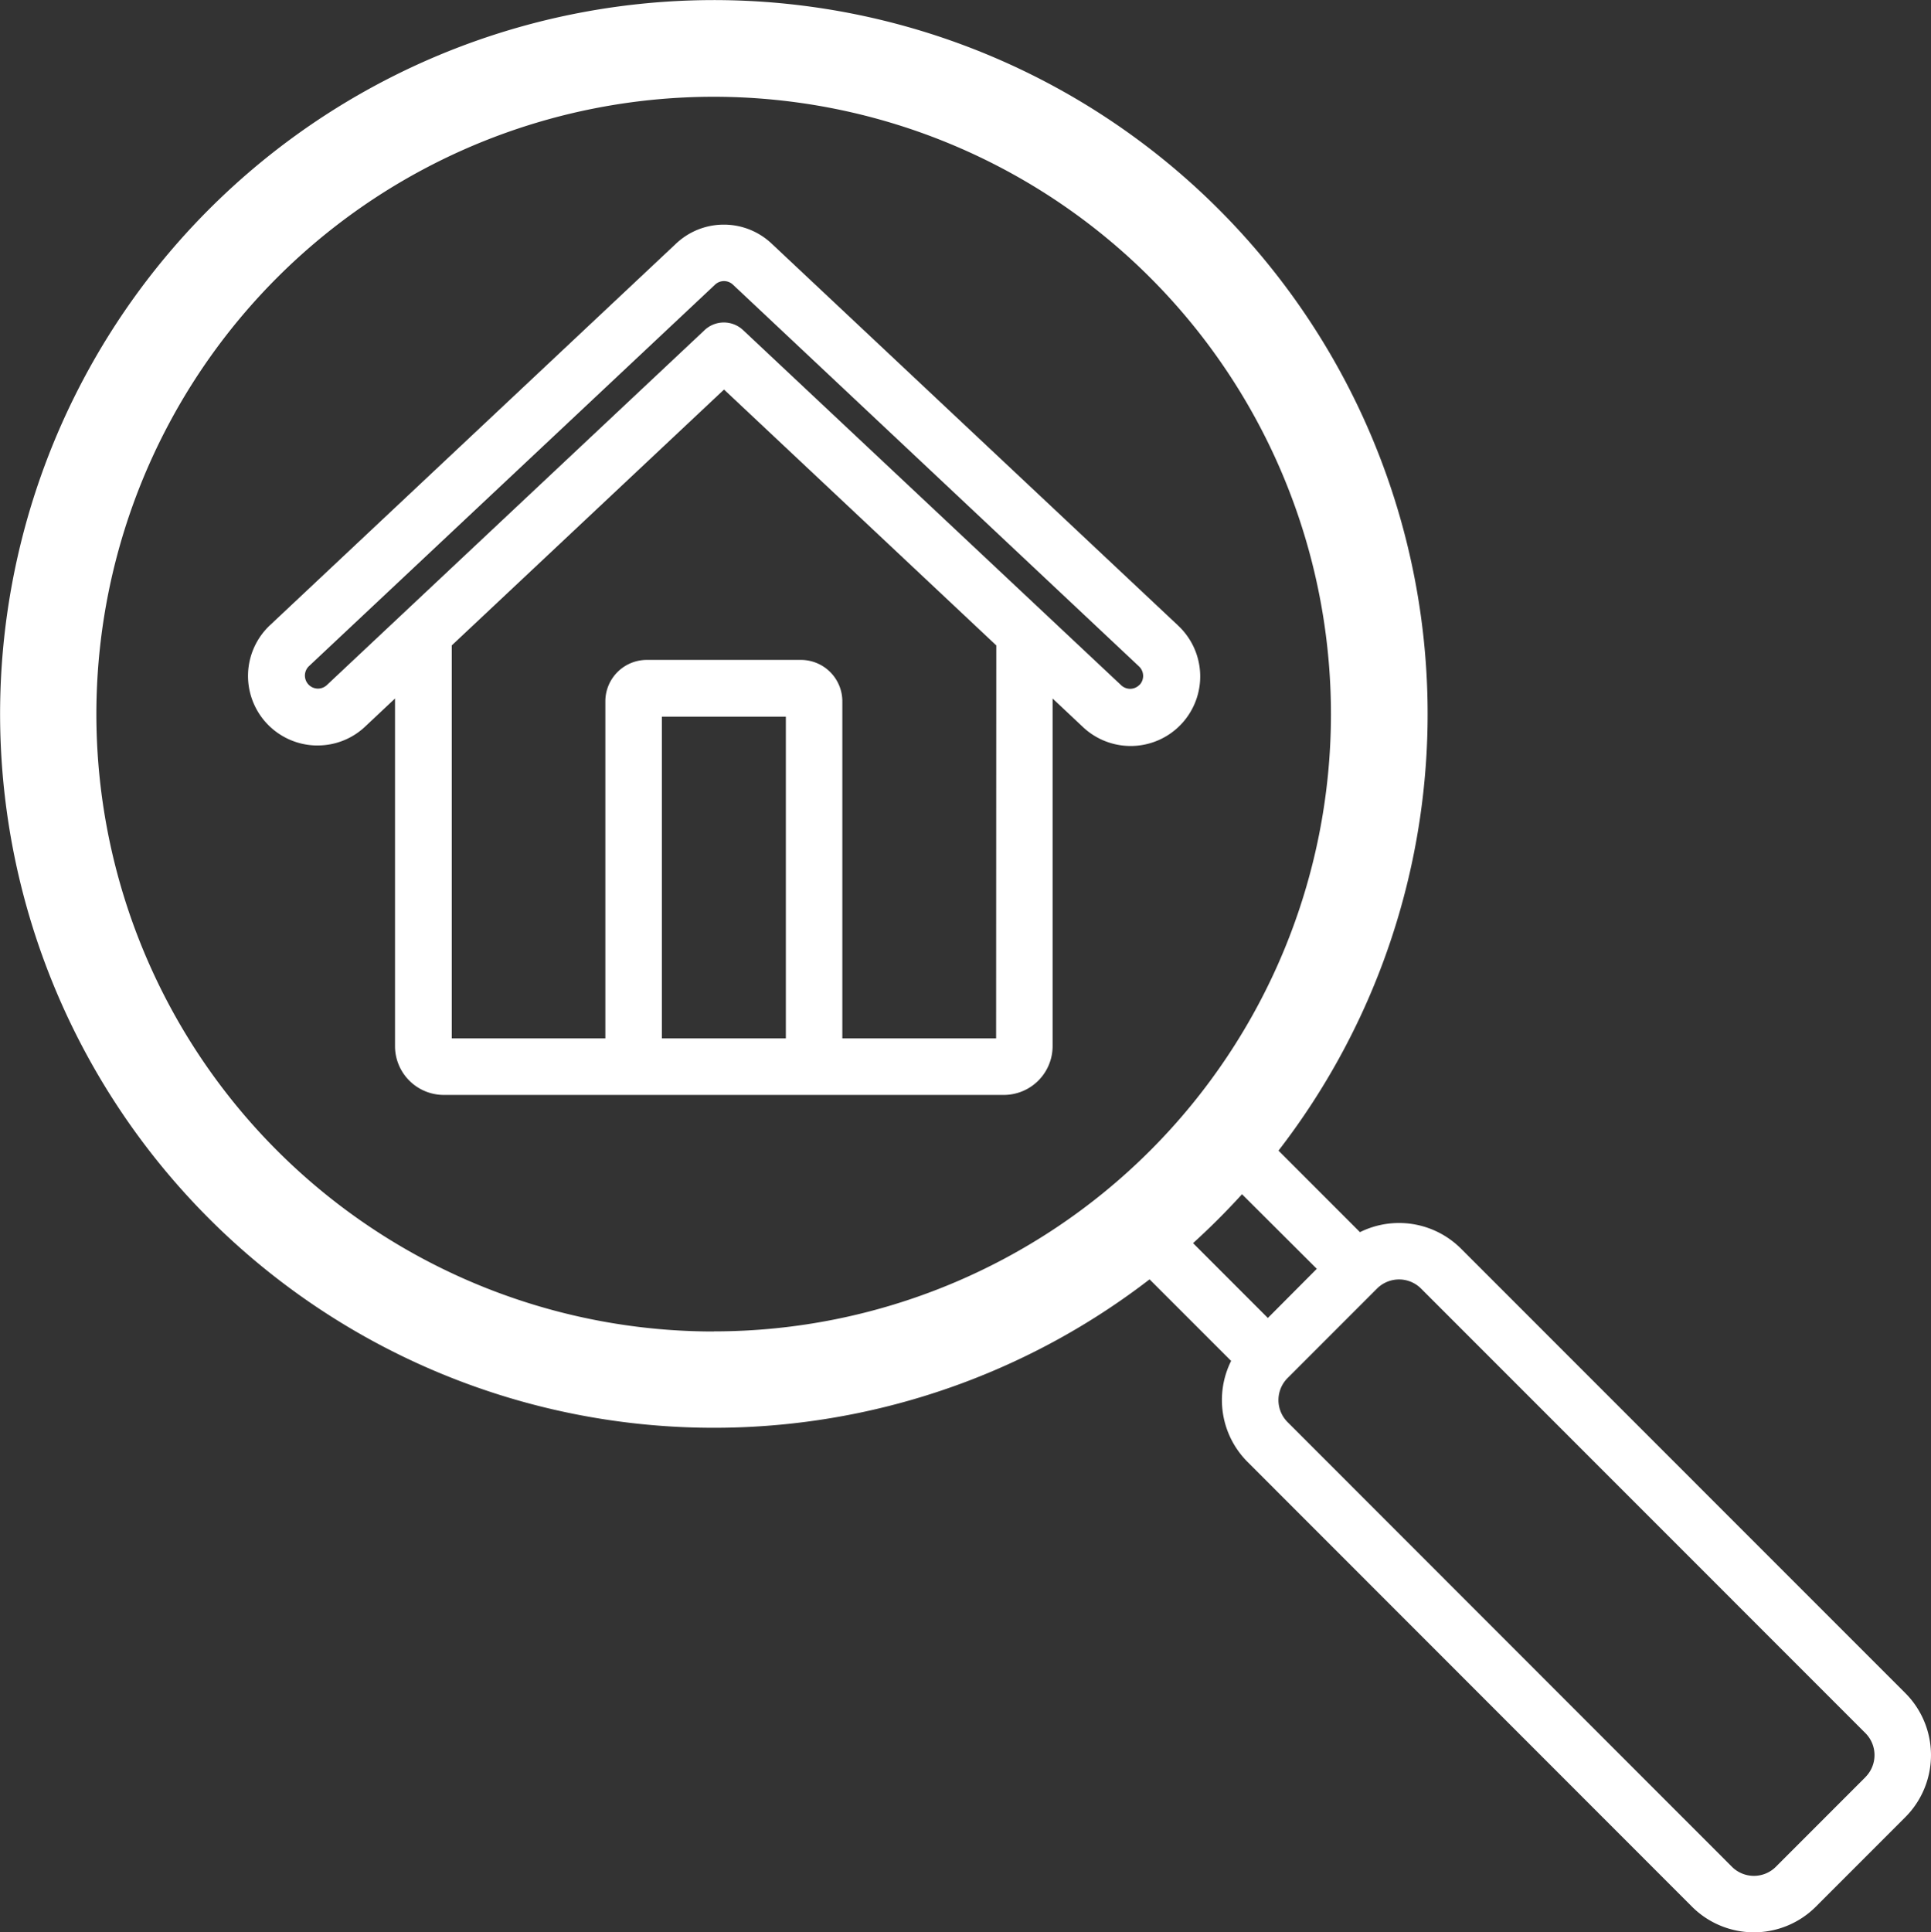
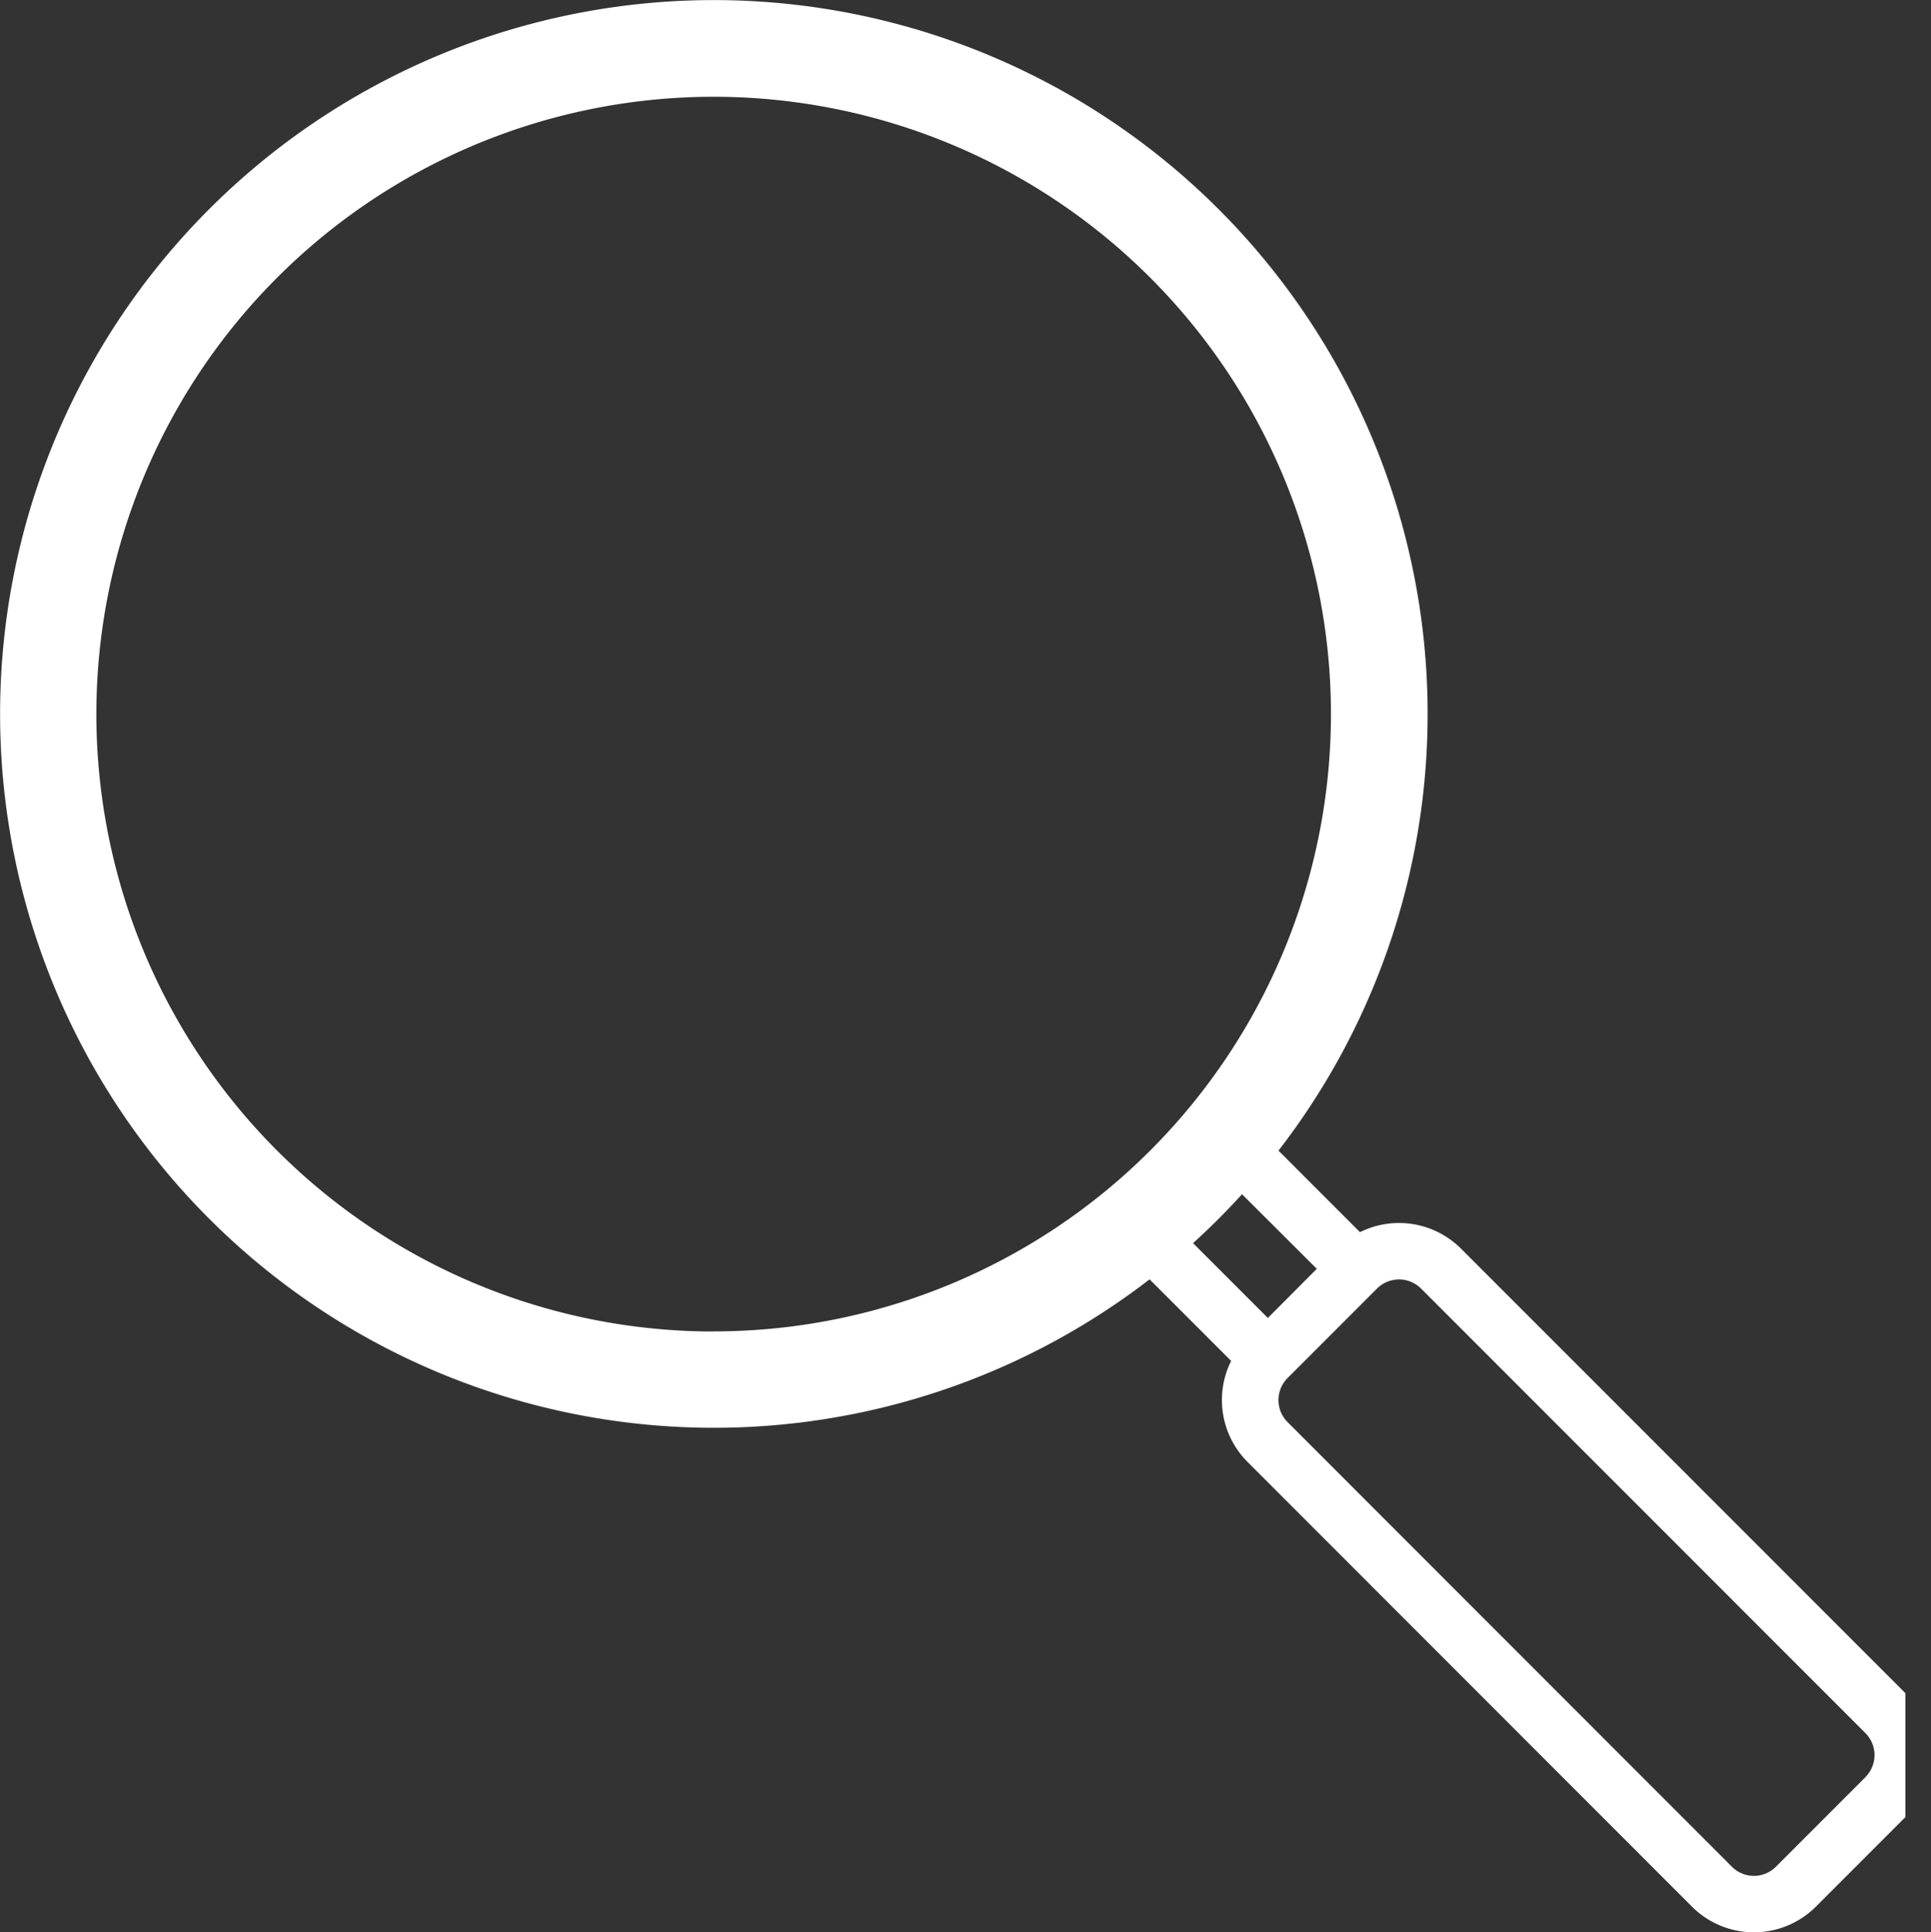
<svg xmlns="http://www.w3.org/2000/svg" width="55" height="55.031" viewBox="0 0 55 55.031">
  <rect x="0" y="0" width="55" height="55.031" fill="#333333" stroke="none" />
  <g id="Group_1172" data-name="Group 1172" transform="translate(0 -0.465)">
    <g id="Group_827" data-name="Group 827" transform="translate(7.066 6.862)">
      <g id="Group_826" data-name="Group 826">
-         <path id="Path_653" data-name="Path 653" d="M92.179,71.334,80.606,60.461a1.983,1.983,0,0,0-2.712,0L66.322,71.334a1.981,1.981,0,0,0,1.294,3.424h.063a1.966,1.966,0,0,0,1.354-.537l.851-.8v9.9a1.391,1.391,0,0,0,1.39,1.39h15.95a1.391,1.391,0,0,0,1.39-1.39v-9.9l.851.8a1.981,1.981,0,1,0,2.712-2.888ZM81.016,83.1H77.485V73.938h3.531Zm5.989,0h-4.38v-9.6a1.18,1.18,0,0,0-1.178-1.178H77.053a1.18,1.18,0,0,0-1.178,1.178v9.6H71.5V71.909l7.755-7.287,7.755,7.287Zm4.087-10.072a.371.371,0,0,1-.524.016L79.8,62.931a.8.8,0,0,0-1.1,0L67.932,73.048a.371.371,0,0,1-.508-.54L79,61.634a.371.371,0,0,1,.508,0L91.076,72.508a.371.371,0,0,1,.016.524Z" transform="translate(-65.699 -59.925)" fill="#fff" />
-       </g>
+         </g>
    </g>
-     <path id="Path_654" data-name="Path 654" d="M54.27,48.685,41.612,36.024a2.5,2.5,0,0,0-2.876-.468l-2.321-2.322A20.33,20.33,0,1,0,32.743,36.9l2.323,2.323a2.493,2.493,0,0,0,.468,2.877L48.192,54.765a2.495,2.495,0,0,0,3.529,0l2.549-2.55h0A2.5,2.5,0,0,0,54.27,48.685Zm-33.939-10.3A17.582,17.582,0,1,1,37.909,20.8,17.58,17.58,0,0,1,20.332,38.382Zm13.651-2.516q.73-.663,1.394-1.393L37.506,36.6,36.112,38Zm19.149,15.21-2.549,2.55a.885.885,0,0,1-1.252,0L36.673,40.965a.887.887,0,0,1,0-1.253l.009-.009,2.54-2.541a.887.887,0,0,1,1.253,0L53.132,49.823A.887.887,0,0,1,53.132,51.076Z" transform="translate(0 0)" fill="#fff" />
+     <path id="Path_654" data-name="Path 654" d="M54.27,48.685,41.612,36.024a2.5,2.5,0,0,0-2.876-.468l-2.321-2.322A20.33,20.33,0,1,0,32.743,36.9l2.323,2.323a2.493,2.493,0,0,0,.468,2.877L48.192,54.765a2.495,2.495,0,0,0,3.529,0l2.549-2.55h0Zm-33.939-10.3A17.582,17.582,0,1,1,37.909,20.8,17.58,17.58,0,0,1,20.332,38.382Zm13.651-2.516q.73-.663,1.394-1.393L37.506,36.6,36.112,38Zm19.149,15.21-2.549,2.55a.885.885,0,0,1-1.252,0L36.673,40.965a.887.887,0,0,1,0-1.253l.009-.009,2.54-2.541a.887.887,0,0,1,1.253,0L53.132,49.823A.887.887,0,0,1,53.132,51.076Z" transform="translate(0 0)" fill="#fff" />
  </g>
</svg>